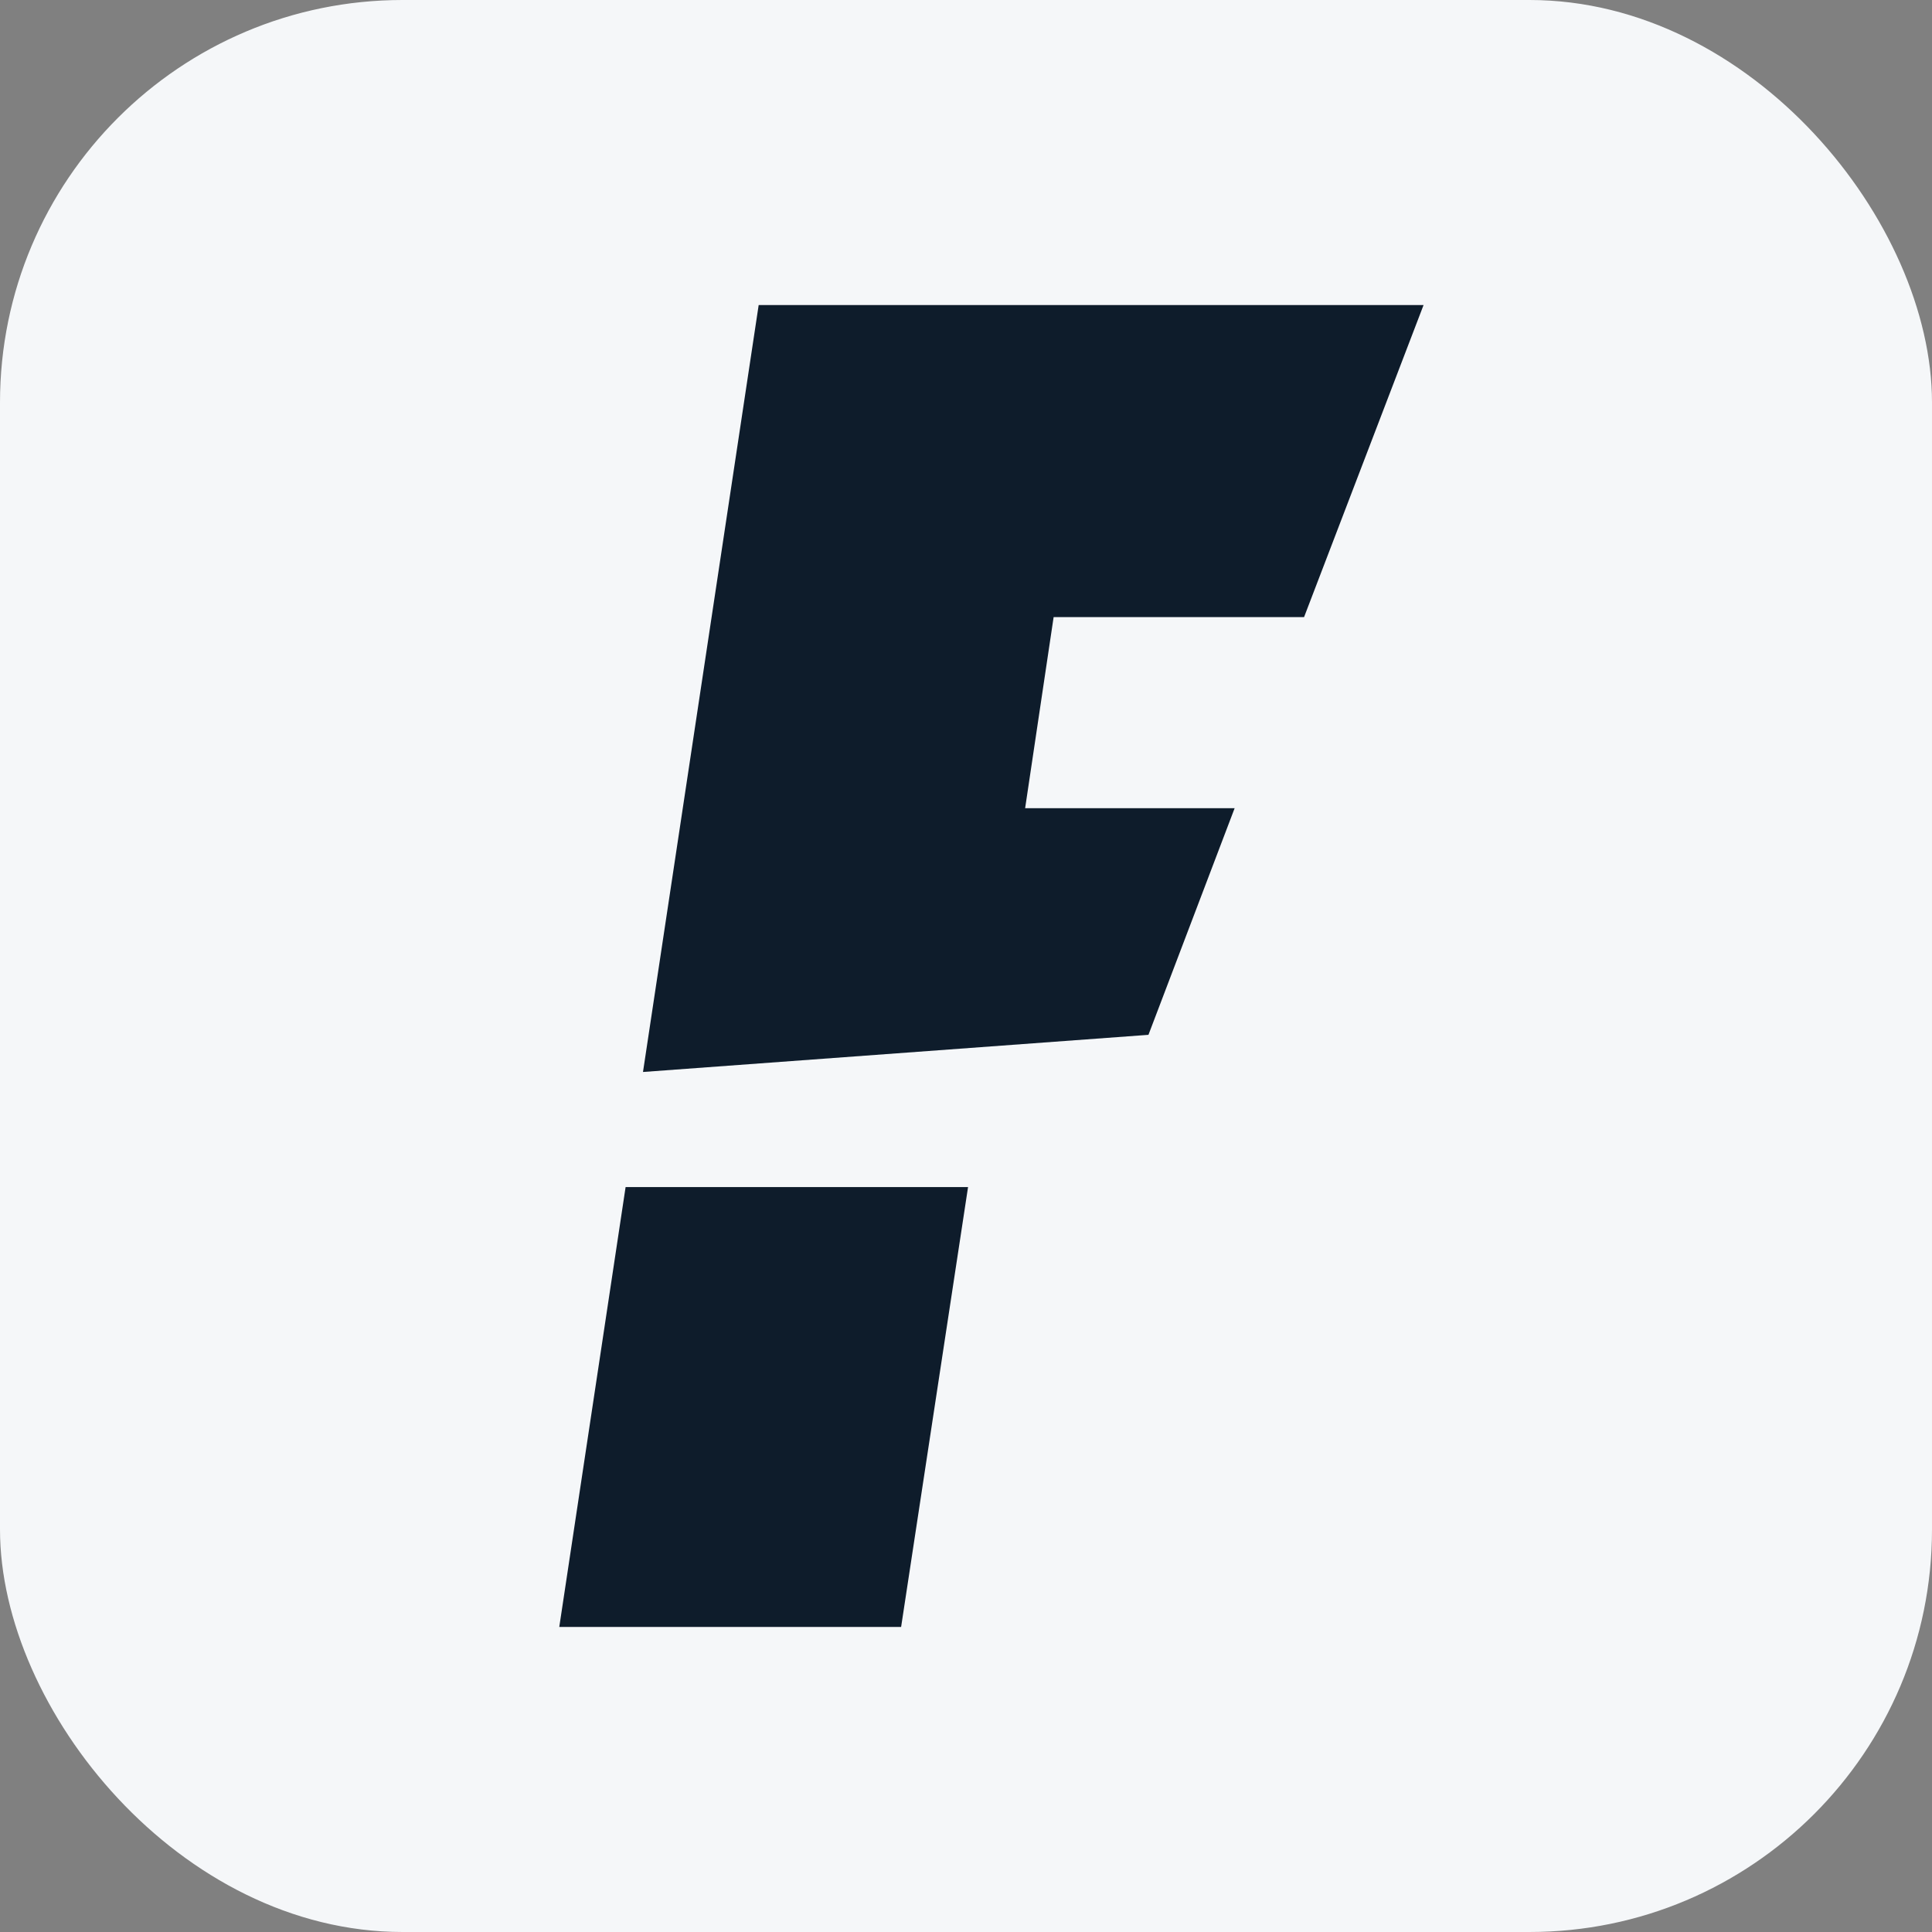
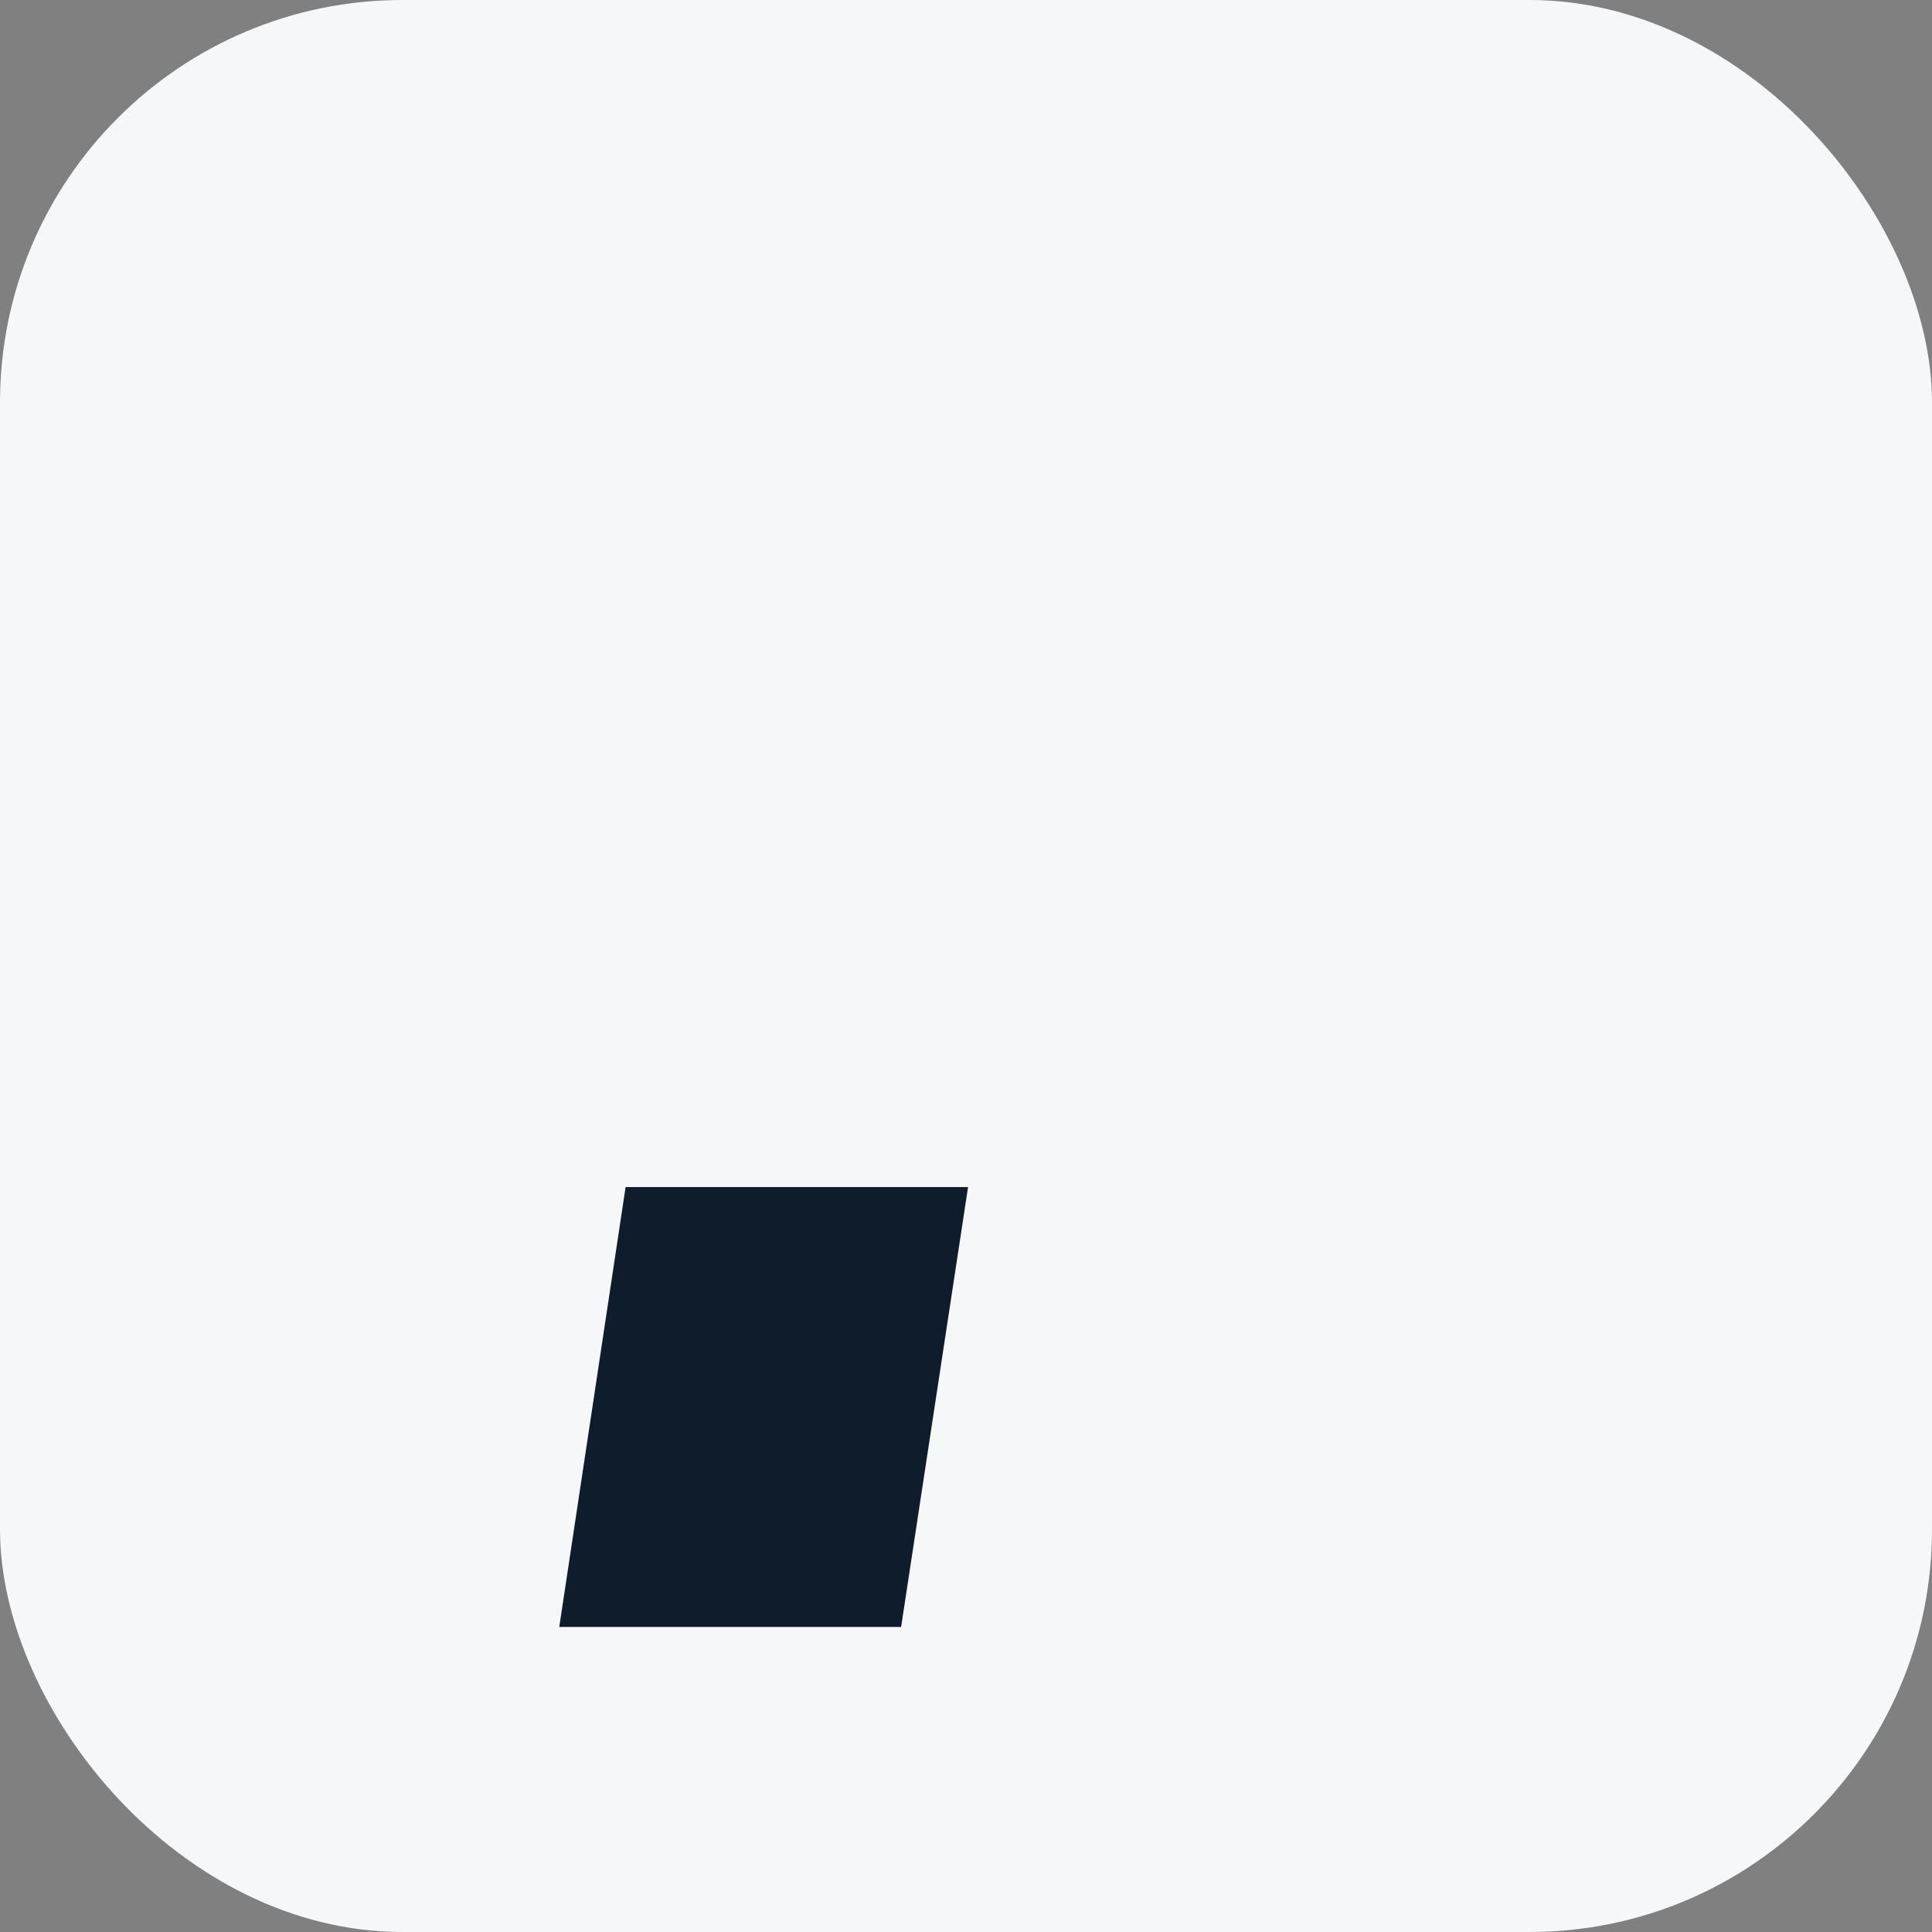
<svg xmlns="http://www.w3.org/2000/svg" width="48" height="48" viewBox="0 0 48 48" fill="none">
  <rect x="0" y="0" width="48" height="48" fill="#808080" stroke="none" />
  <rect width="48" height="48" rx="10" fill="#F5F7F9" />
  <path d="M24.051 29.492H15.543L13.895 40.421H22.388L24.051 29.492Z" fill="#0E1C2B" />
-   <path d="M28.533 25.71L15.975 26.633L18.849 7.579H35.368L32.399 15.332H26.177L25.469 20.08H30.674L28.533 25.71Z" fill="#0E1C2B" />
</svg>